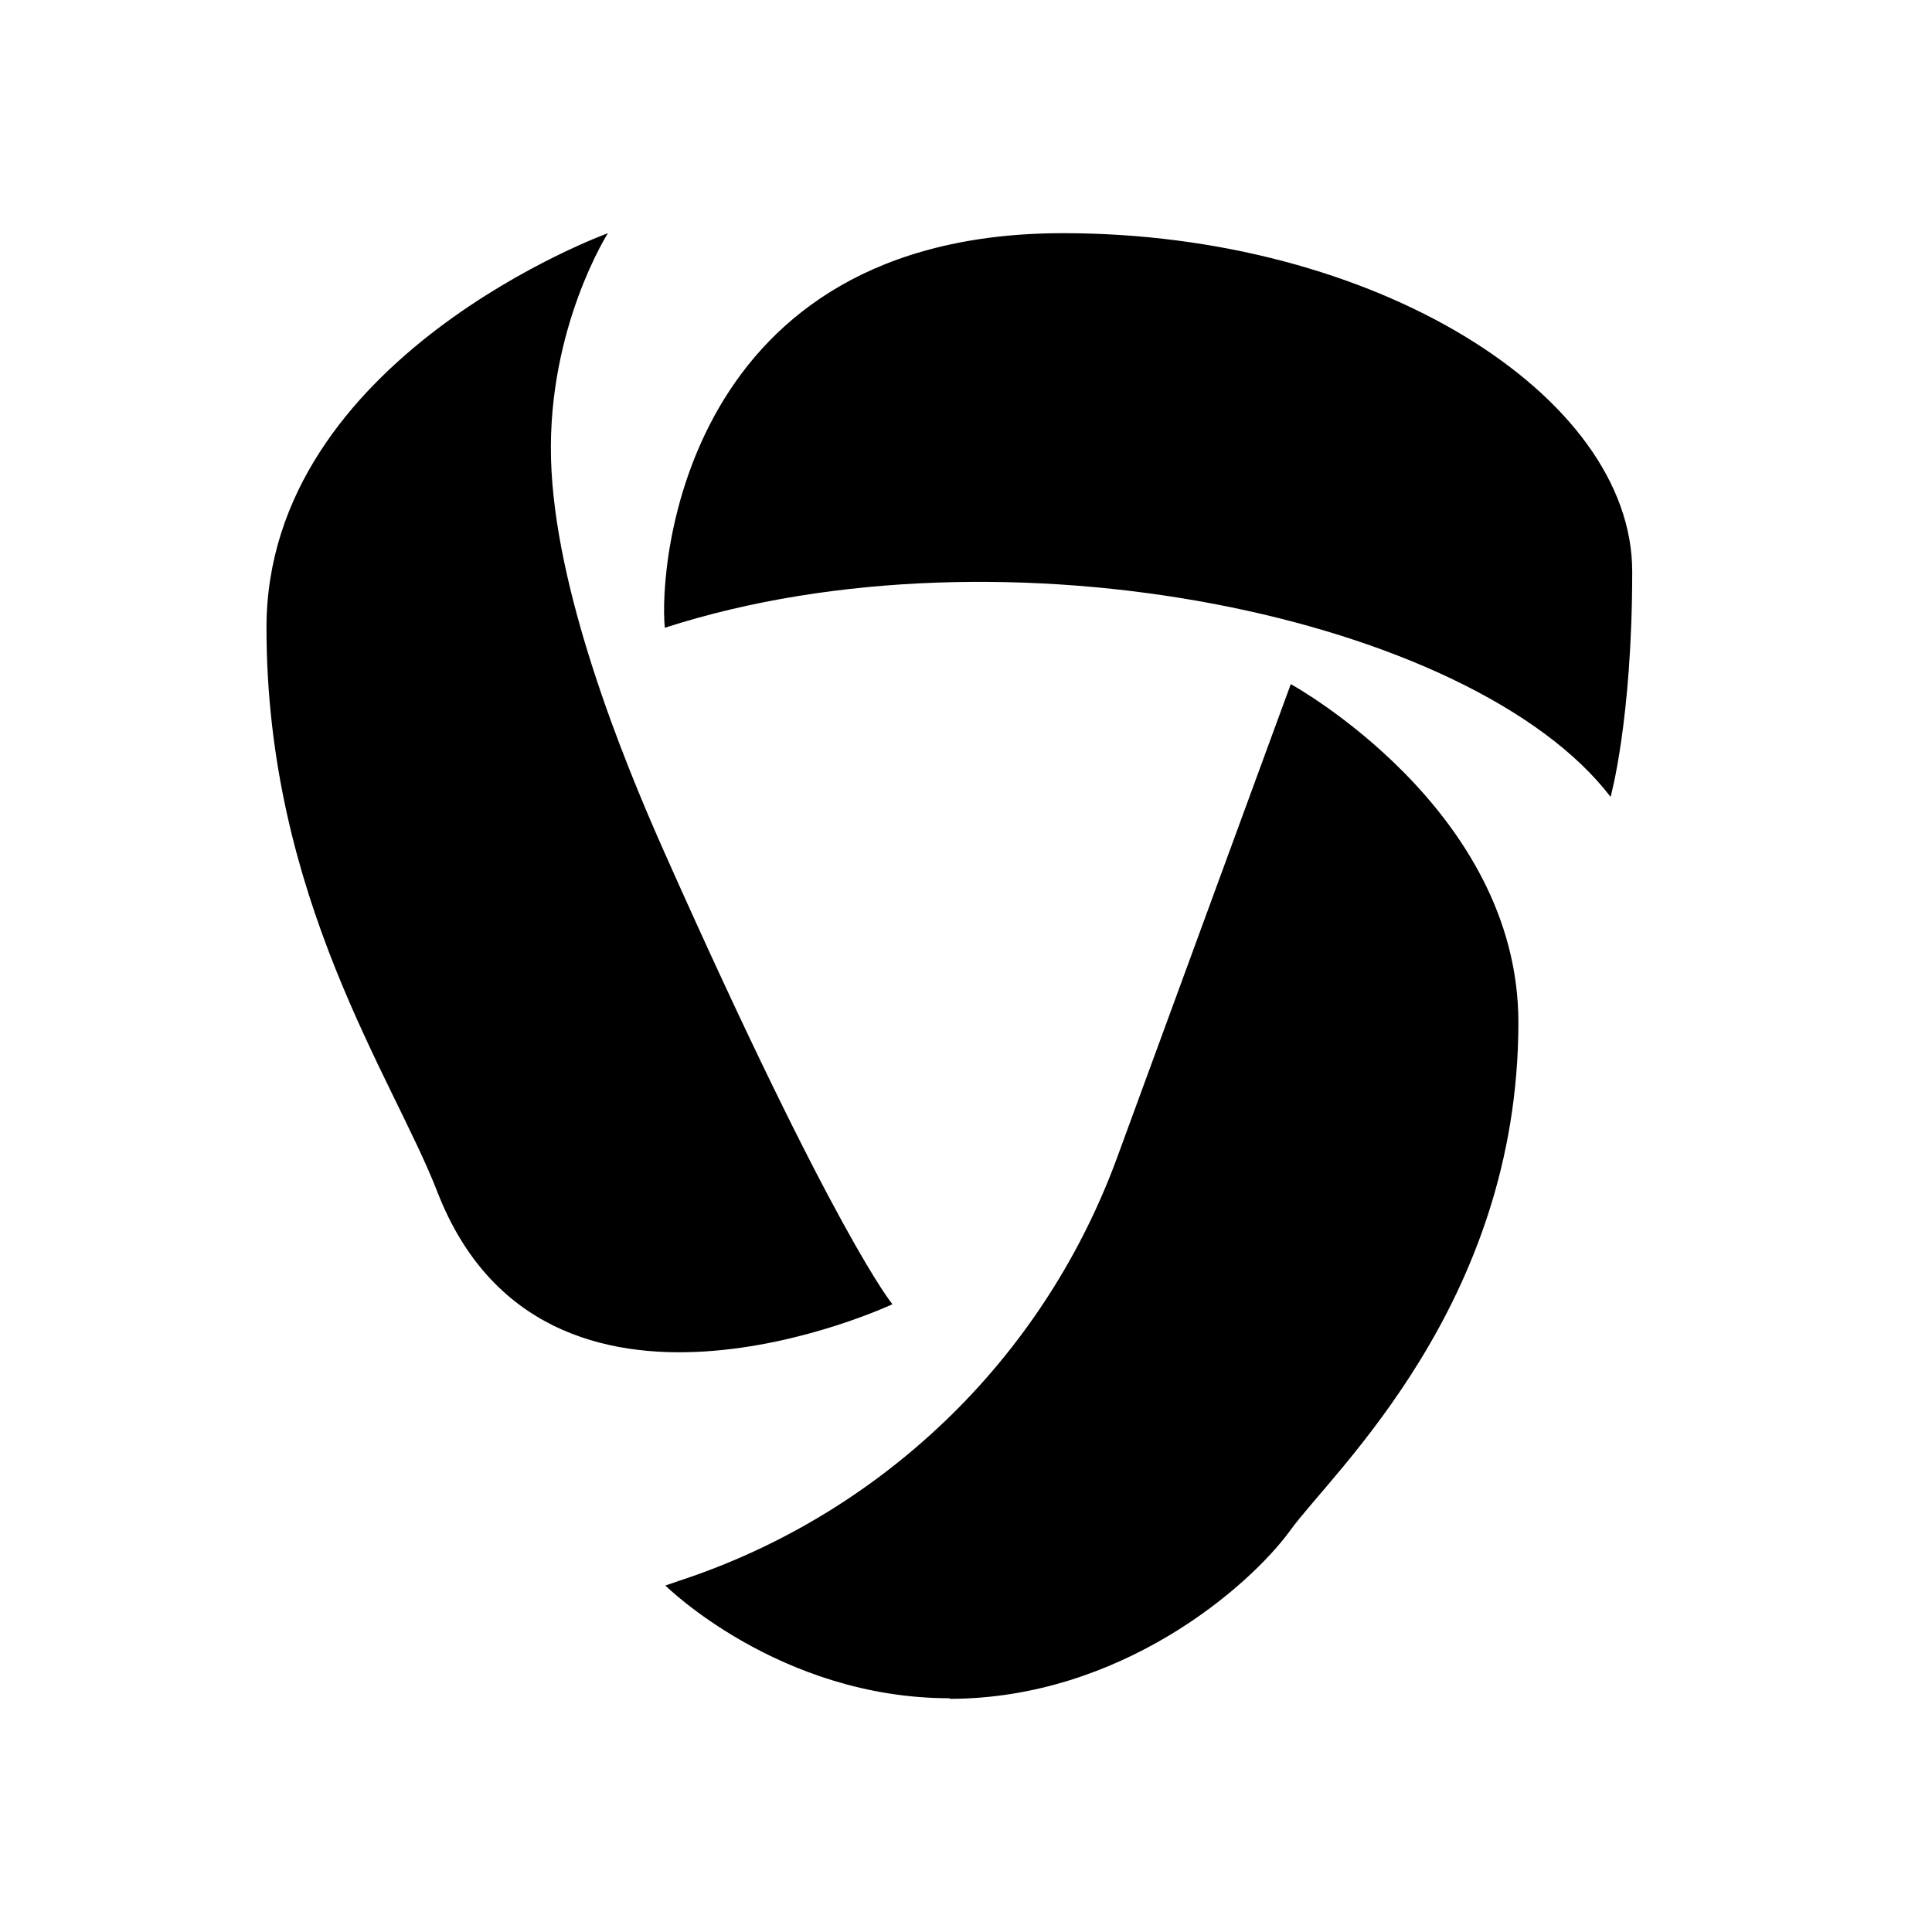
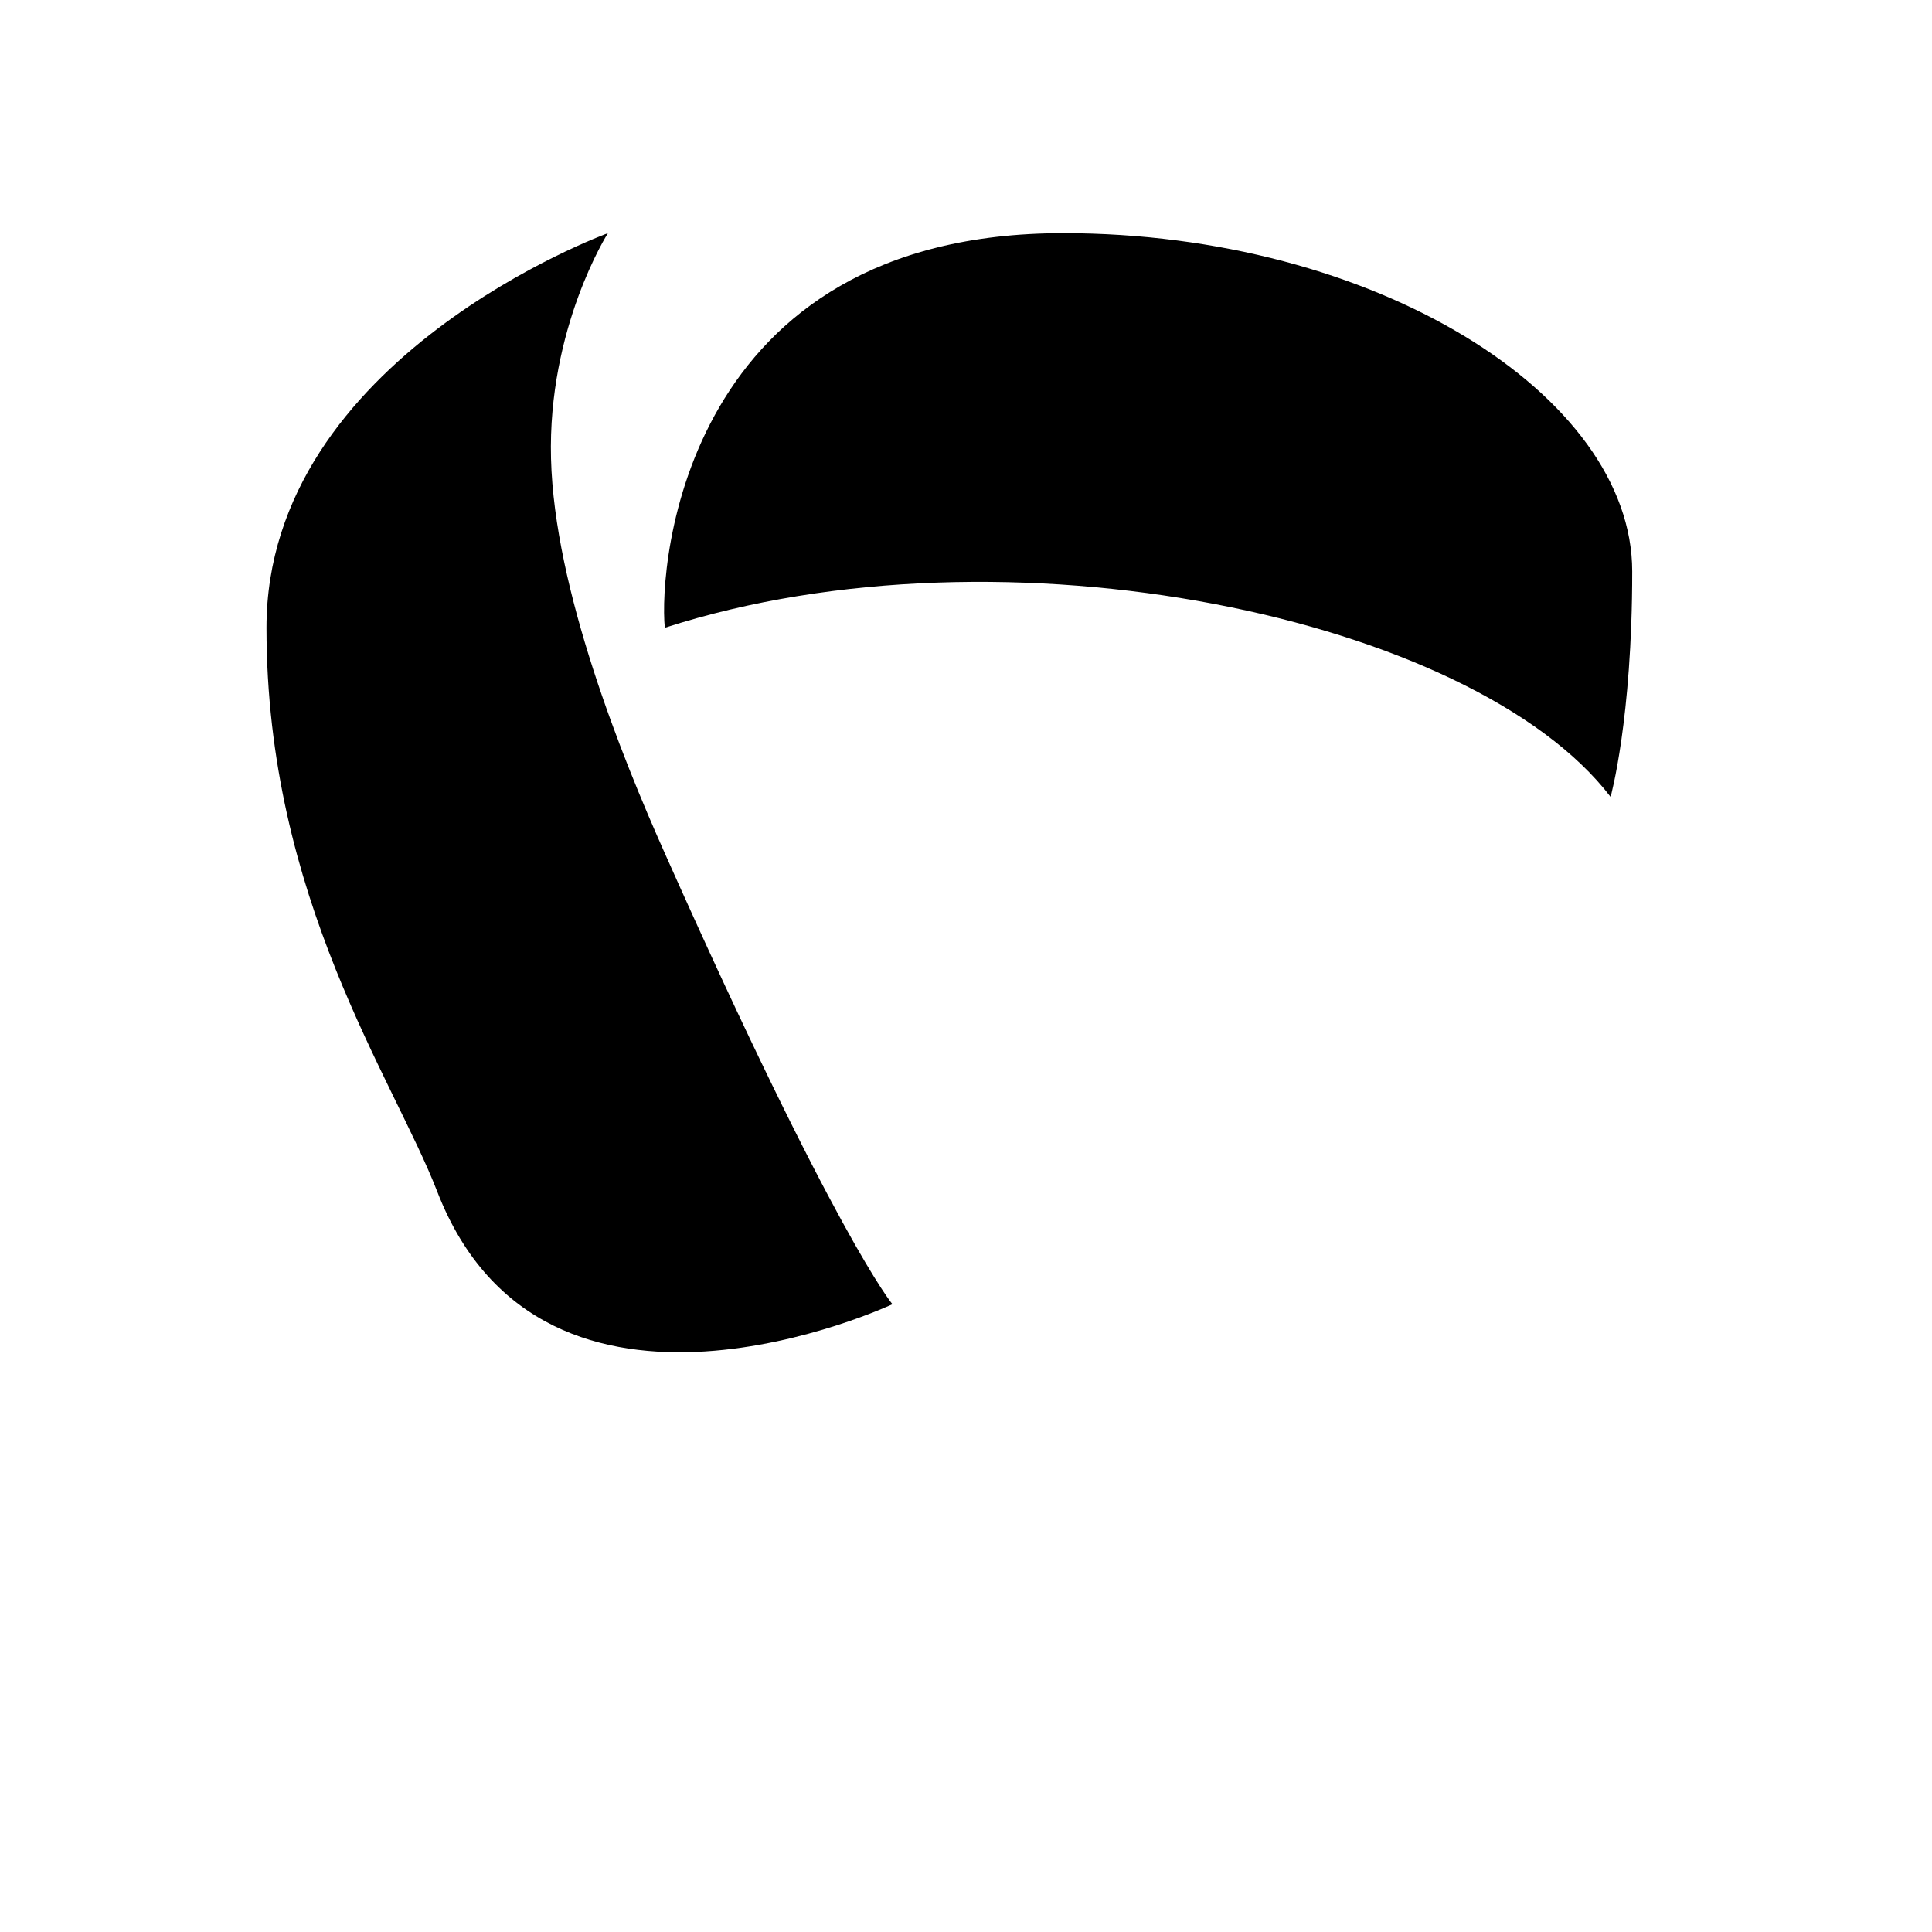
<svg xmlns="http://www.w3.org/2000/svg" width="58" height="58" viewBox="0 0 58 58" fill="none">
-   <path d="M28.5 51C33.625 51 37.503 47.649 38.75 45.923C39.997 44.197 45.583 39.154 45.583 30.692C45.583 24.279 38.75 20.538 38.75 20.538L33.523 34.788C32.463 37.665 30.789 40.271 28.62 42.42C26.296 44.721 23.477 46.448 20.368 47.463L19.975 47.599C19.975 47.599 23.392 50.983 28.517 50.983L28.5 51Z" fill="black" />
  <path d="M26.792 39.154C26.792 39.154 16.337 44.062 13.125 35.769C11.81 32.368 8 26.969 8 18.846C8 10.723 18.25 7 18.25 7C18.25 7 16.439 9.843 16.542 13.769C16.644 17.695 18.66 22.705 19.958 25.615C25.083 37.123 26.792 39.154 26.792 39.154Z" fill="black" />
-   <path d="M31.917 7C41.261 7 49 11.857 49 17.154C49 21.605 48.351 23.923 48.351 23.923C44.234 18.541 30.174 15.546 19.958 18.846C19.77 16.951 20.539 7 31.917 7Z" fill="black" />
+   <path d="M31.917 7C41.261 7 49 11.857 49 17.154C49 21.605 48.351 23.923 48.351 23.923C44.234 18.541 30.174 15.546 19.958 18.846C19.77 16.951 20.539 7 31.917 7" fill="black" />
</svg>